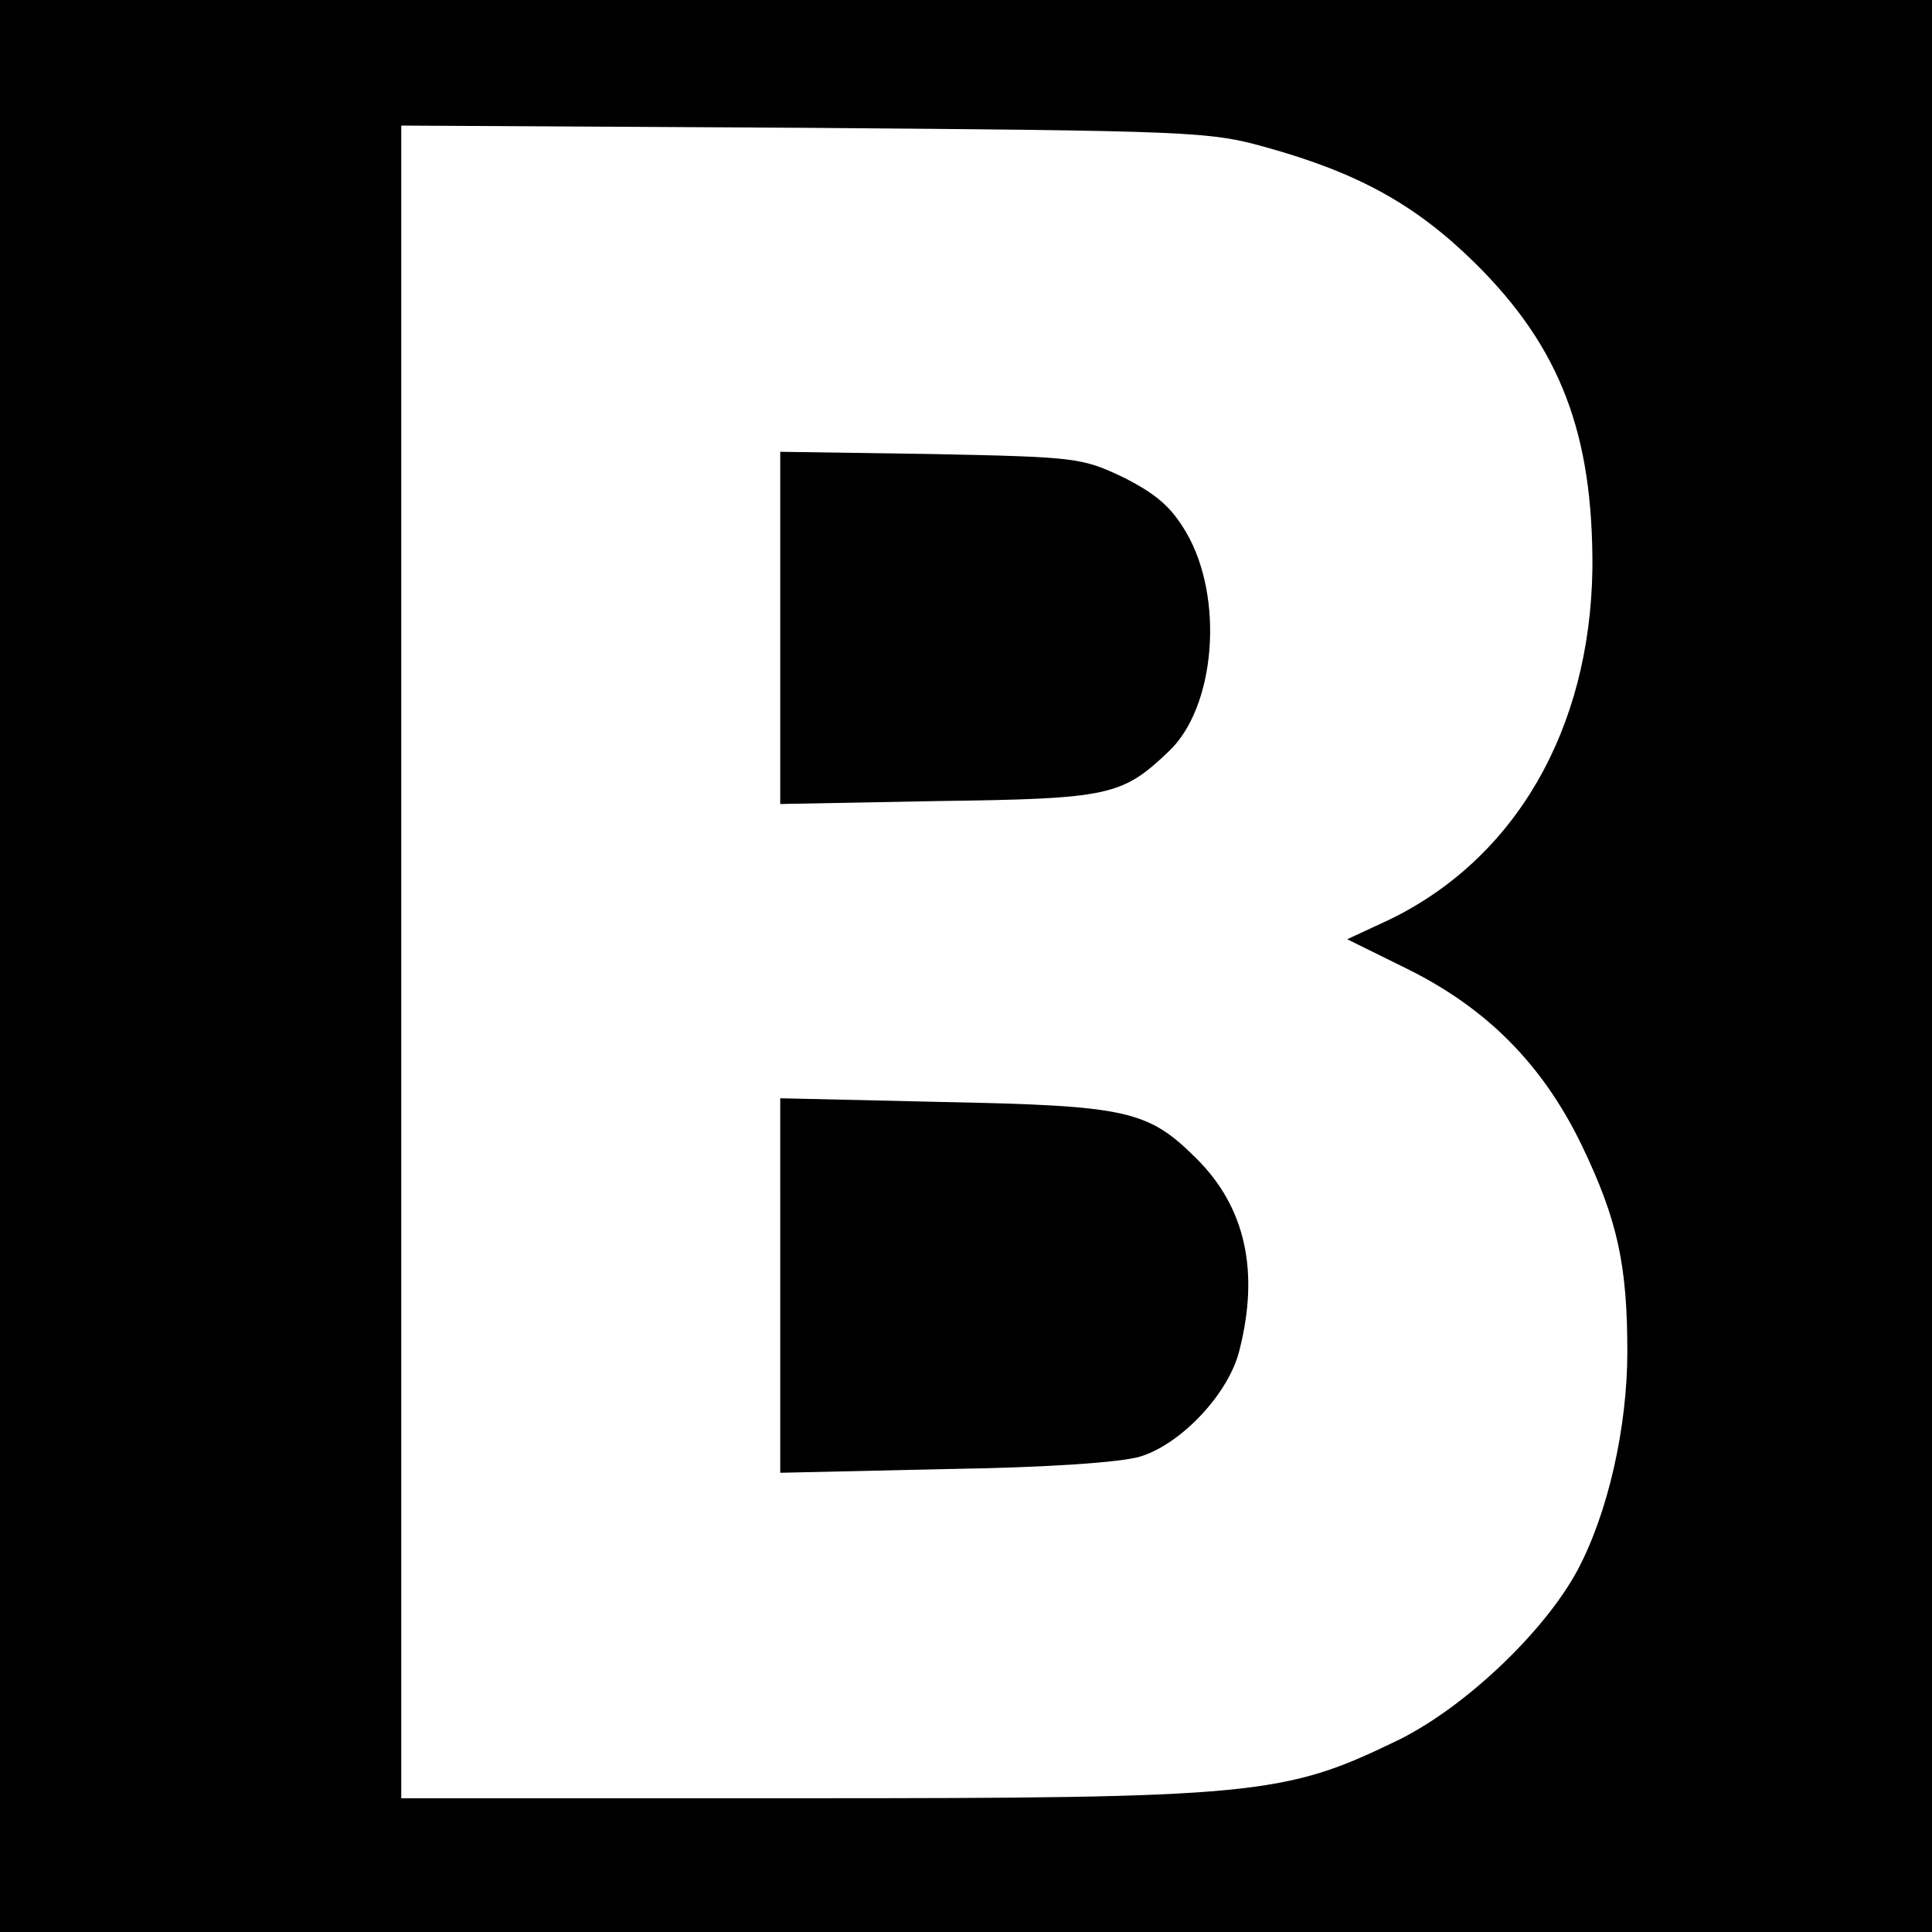
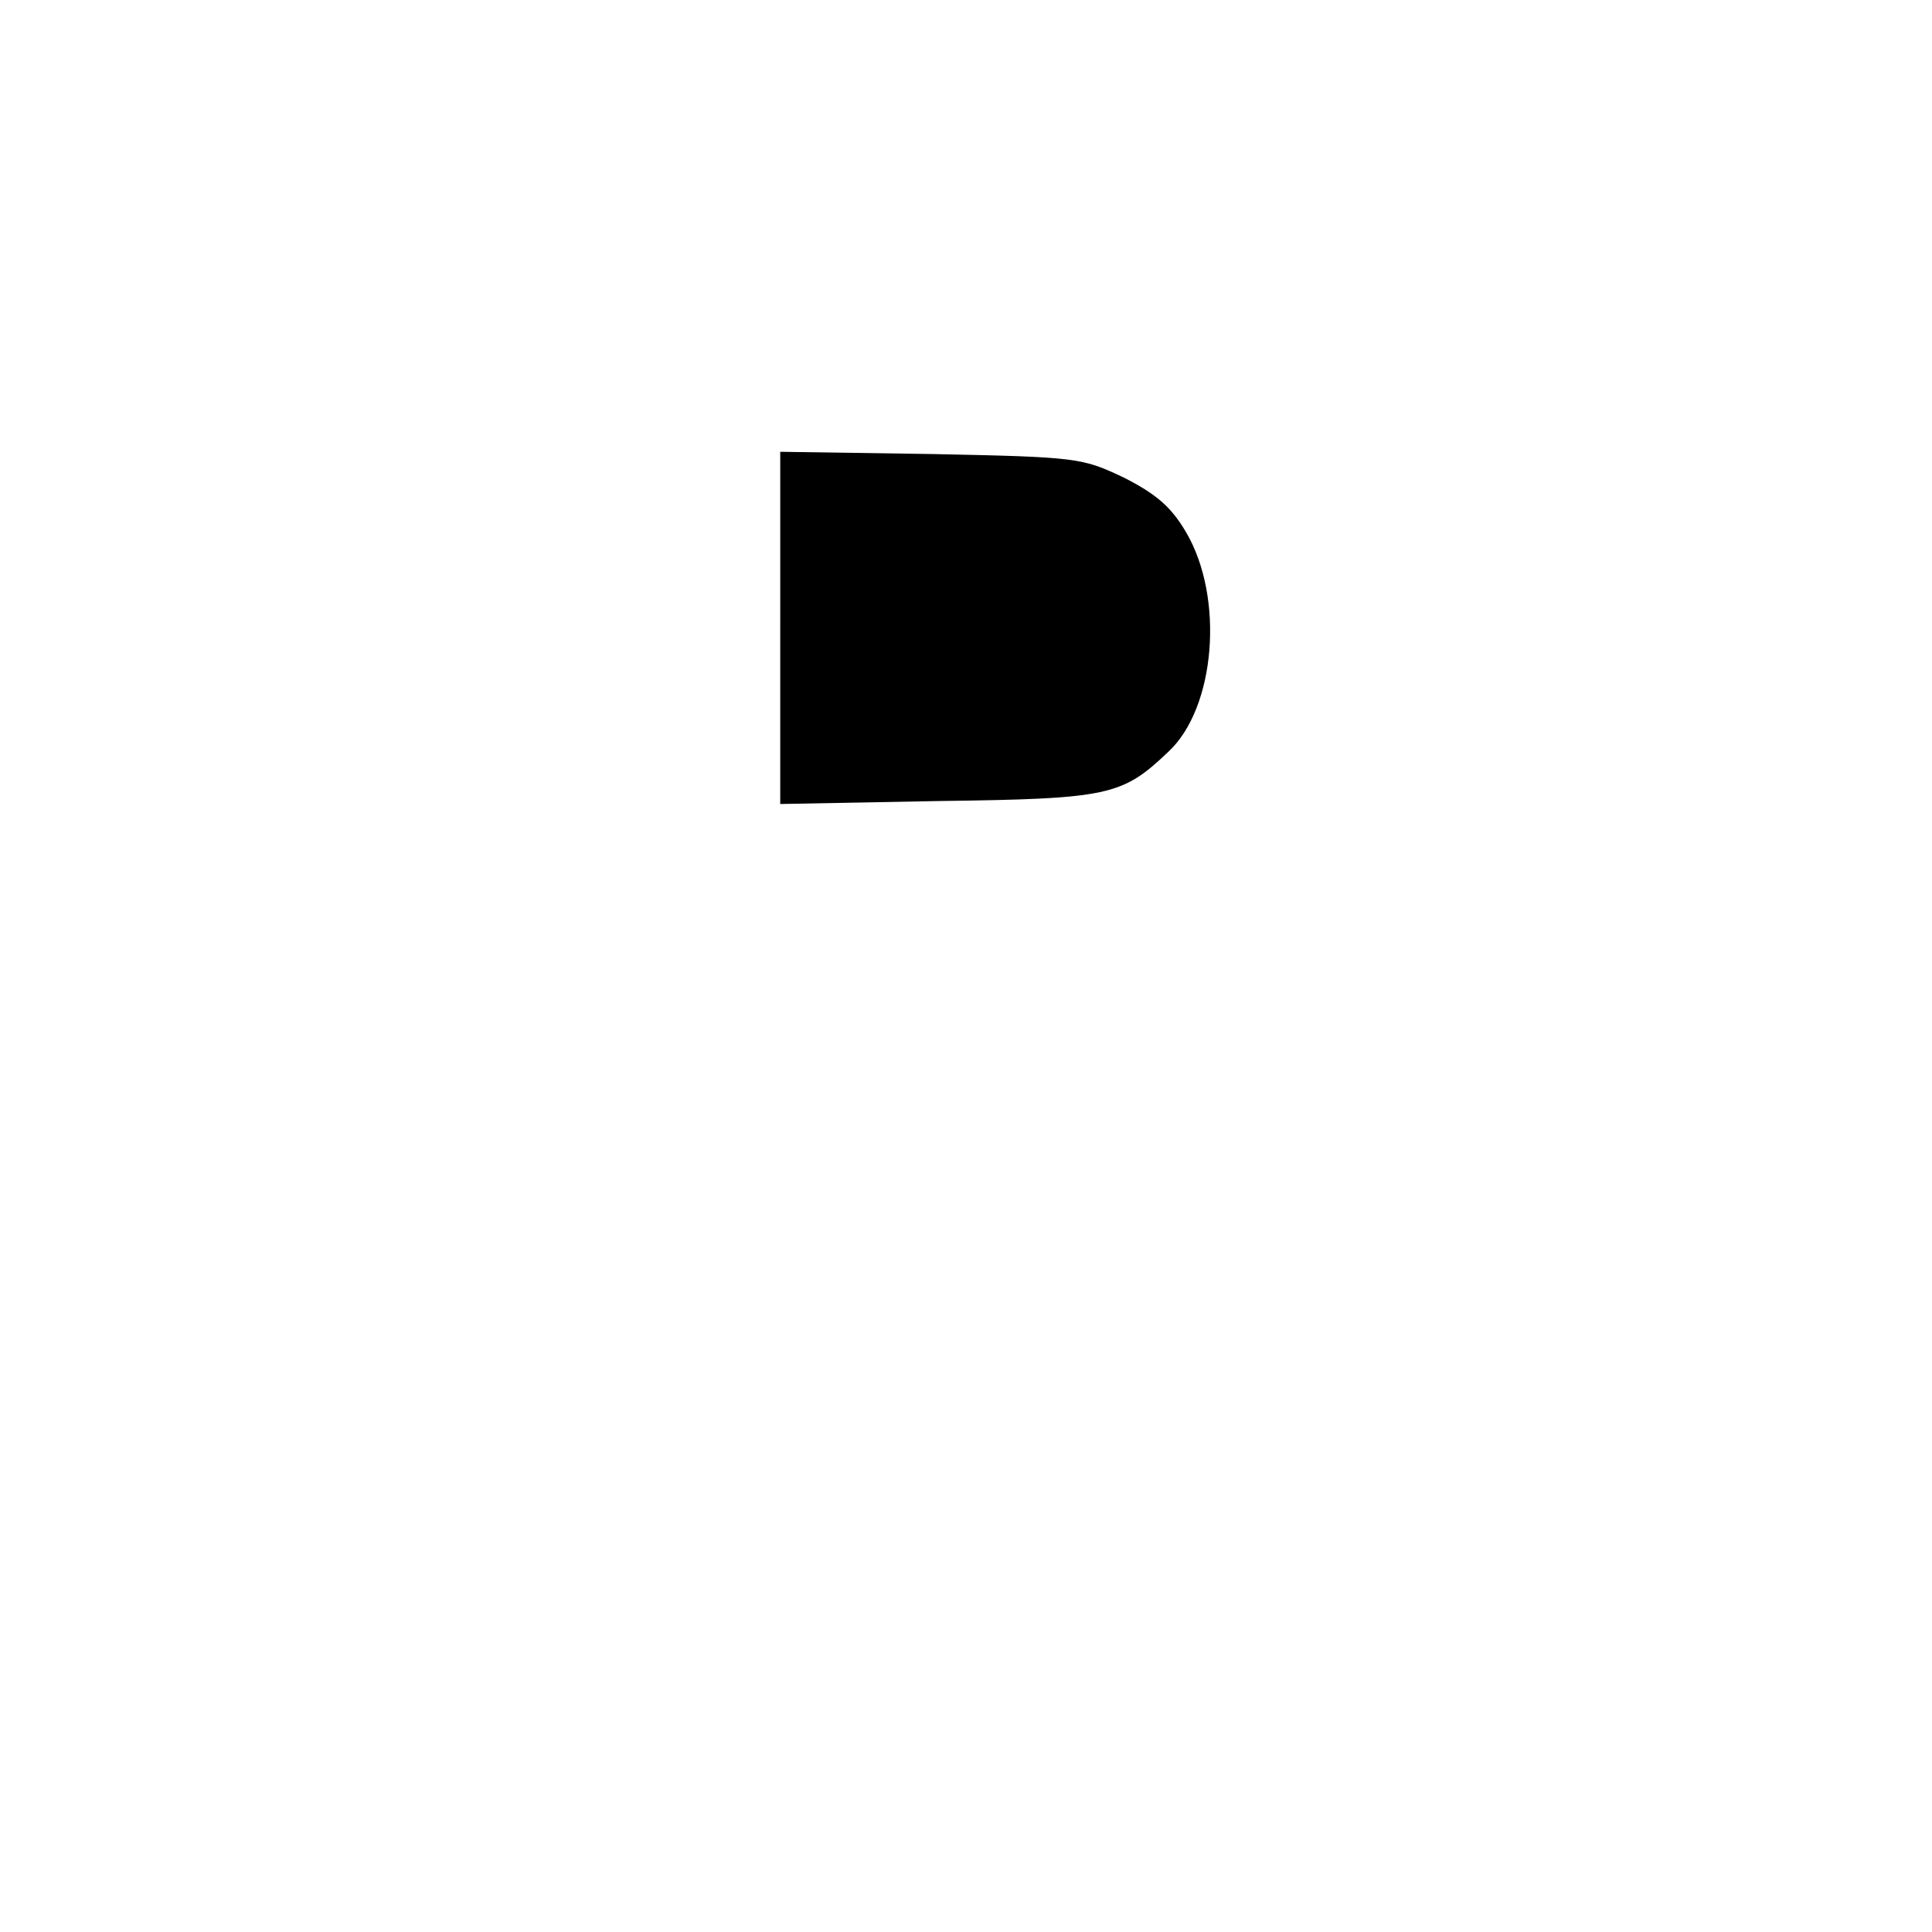
<svg xmlns="http://www.w3.org/2000/svg" version="1.0" width="260pt" height="260pt" viewBox="0 0 260 260">
  <g transform="translate(0,260) scale(0.1,-0.1)" fill="#000" stroke="none">
-     <path d="M0 13e2V0h13e2 13e2v13e2 13e2H13e2.0V13e2zm1703 1102c126-35 203-78 283-157 114-113 158-229 157-410-3-217-104-391-274-473l-56-26 79-39c108-53 184-129 237-239 48-1e2 61-161 61-277 0-102-26-217-67-294-45-84-155-188-246-231-149-72-191-76-799-76H540v1126 1125l543-3c521-4 545-5 620-26z" />
    <path d="M1050 1755v-237l213 4c229 3 247 7 309 66 64 59 76 208 24 296-20 34-40 51-83 73-57 27-62 28-260 32l-203 3v-237z" />
-     <path d="M1050 870V618l223 5c136 2 237 9 262 17 55 17 119 85 133 143 27 106 8 192-57 257-66 66-93 72-343 77l-218 5V870z" />
  </g>
</svg>